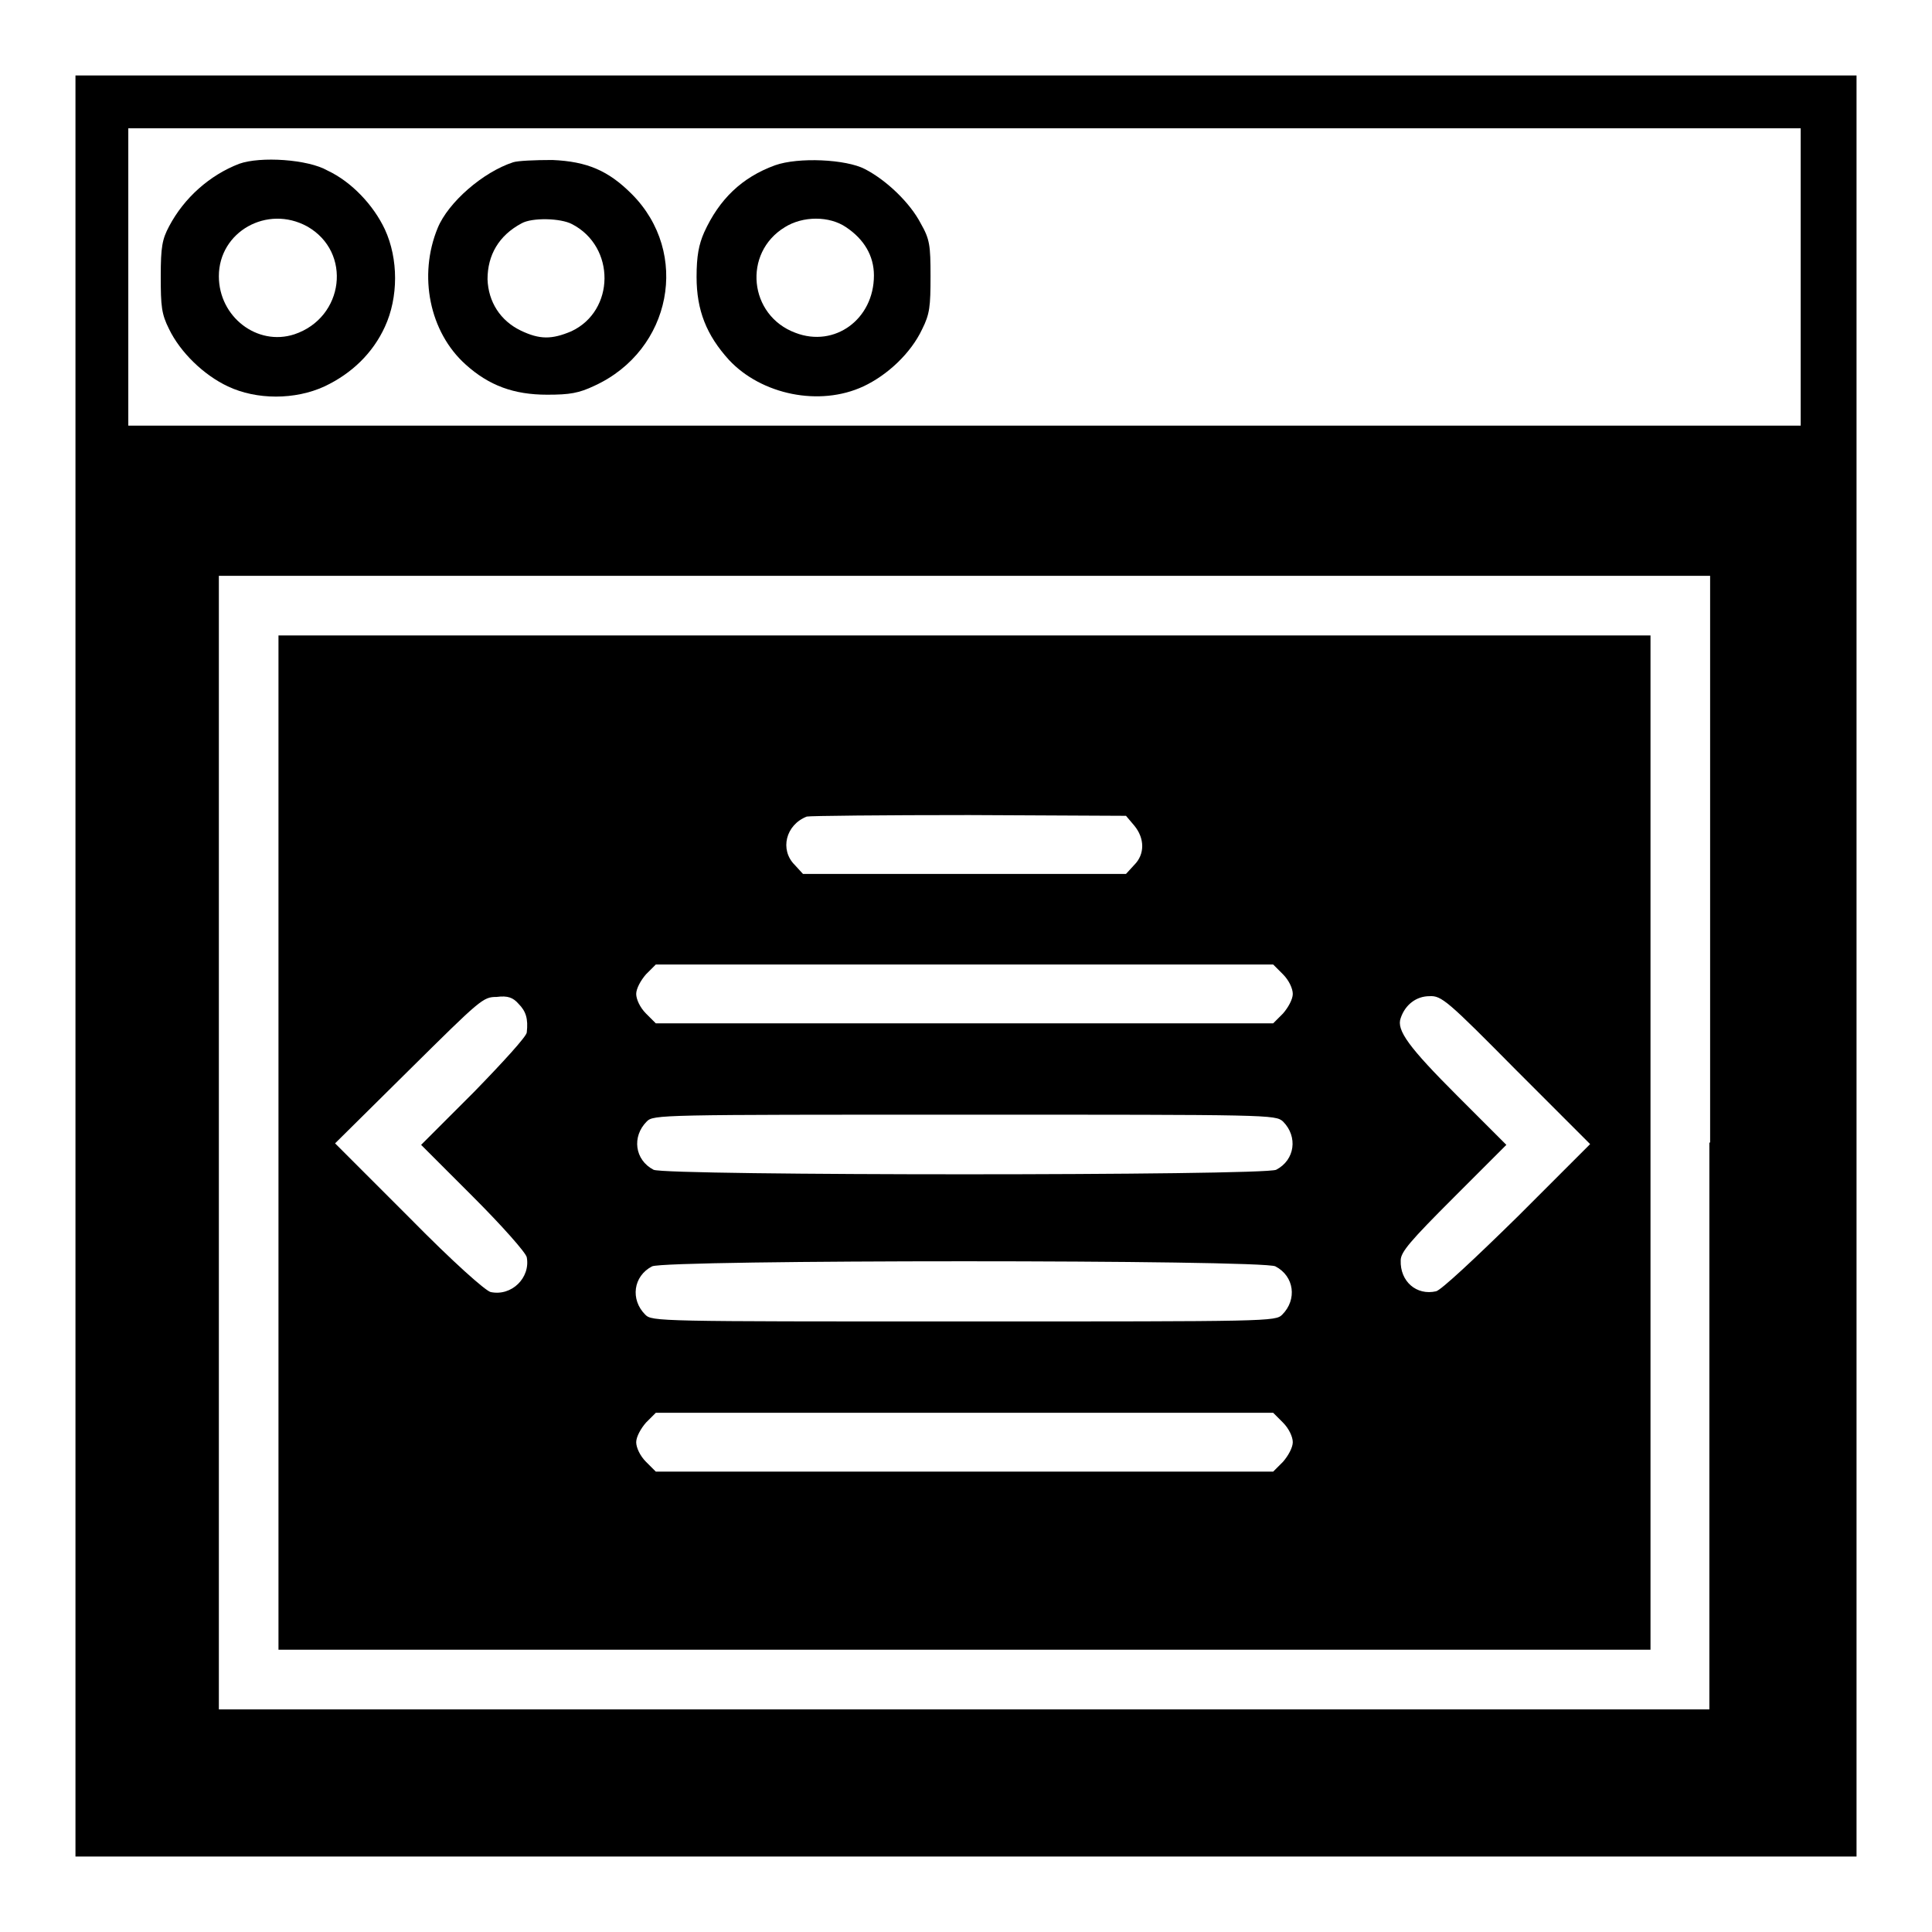
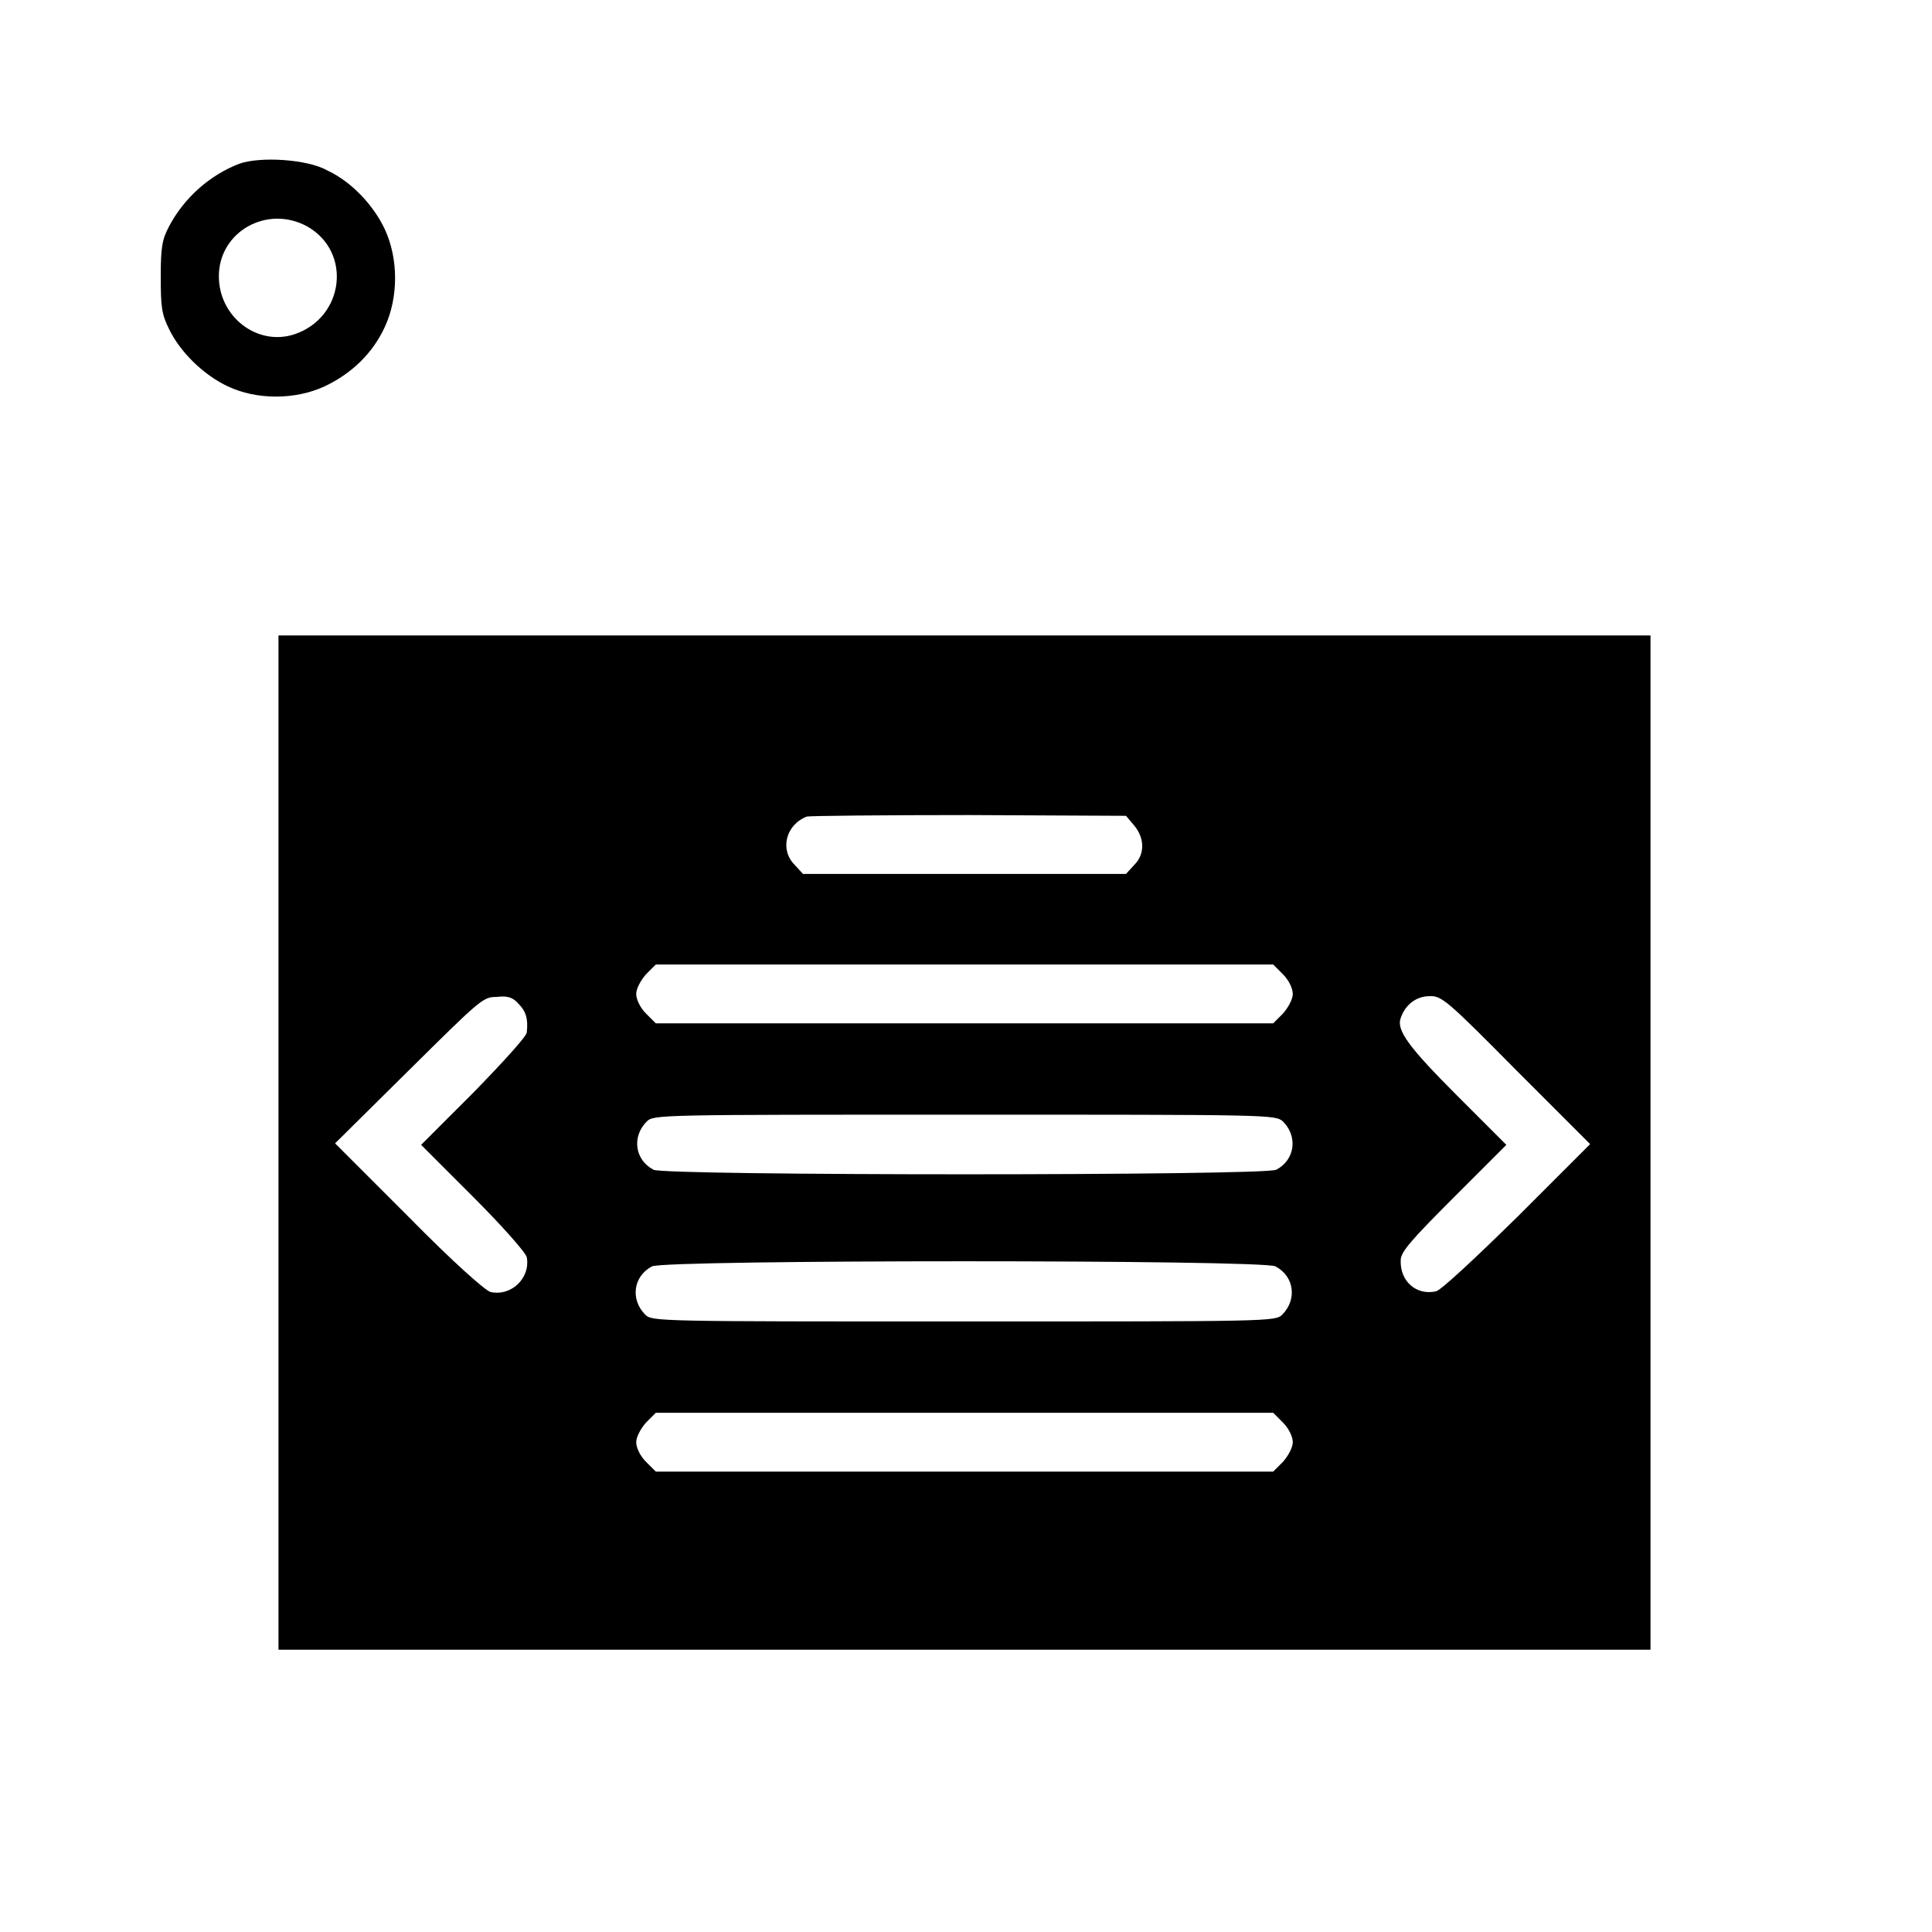
<svg xmlns="http://www.w3.org/2000/svg" version="1.1" x="0px" y="0px" viewBox="0 0 256 256" enable-background="new 0 0 256 256" xml:space="preserve">
  <g>
    <g>
      <g>
-         <path fill="#000000" d="M10,128v118h118h118V128V10H128H10V128z M238.6,36.7v19.7H127.8H17V36.7V17h110.8h110.8L238.6,36.7L238.6,36.7z M226.5,151.4v75.1h-98.8H29v-75.1V76.3h98.8h98.8V151.4z" />
        <path fill="#000000" d="M31.7,21.7c-3.9,1.5-7.3,4.5-9.3,8.3c-0.9,1.7-1.1,2.7-1.1,6.6c0,4,0.1,5,1.1,7c1.5,3.1,4.6,6.1,7.8,7.6c3.8,1.8,8.9,1.8,12.8,0c3.6-1.7,6.4-4.4,8-7.9c1.8-3.9,1.8-9,0-12.9c-1.5-3.2-4.4-6.3-7.6-7.8C40.8,21.1,34.5,20.7,31.7,21.7z M40.7,30c6,3.4,4.9,12.1-1.7,14.3c-4.9,1.6-10-2.3-10-7.7C29,30.7,35.4,27.1,40.7,30z" />
-         <path fill="#000000" d="M68,21.5c-4,1.3-8.6,5.3-10,8.7c-2.6,6.3-1.1,13.8,3.7,18.1c3.1,2.8,6.4,4,10.8,4c3,0,4.2-0.2,6.3-1.2c10.2-4.7,12.7-17.6,4.9-25.4c-3.1-3.1-5.9-4.3-10.5-4.5C70.9,21.2,68.6,21.3,68,21.5z M75.8,29.7c5.8,3,5.7,11.5-0.1,14.2C73.1,45,71.5,45,69,43.8c-2.7-1.3-4.3-3.8-4.4-6.8c0-3.2,1.5-5.8,4.5-7.4C70.5,28.8,74.3,28.9,75.8,29.7z" />
-         <path fill="#000000" d="M102.7,21.9c-4.4,1.6-7.4,4.5-9.4,8.9c-0.7,1.6-1,3.1-1,5.9c0,4.4,1.3,7.7,4.3,11c4.3,4.6,12,6.2,17.8,3.5c3.2-1.5,6.3-4.4,7.8-7.6c1-2,1.1-3,1.1-7c0-4.1-0.1-4.9-1.3-7c-1.4-2.7-4.5-5.7-7.4-7.2C112.1,21.1,105.8,20.8,102.7,21.9z M112.1,30.1c2.4,1.6,3.7,3.8,3.7,6.4c0,5.8-5.2,9.6-10.4,7.6c-6.2-2.3-7-10.6-1.4-14C106.4,28.6,109.9,28.6,112.1,30.1z" />
        <path fill="#000000" d="M36.9,151.4v67.2h90.9h90.9v-67.2V84.2h-90.9H36.9V151.4z M150.3,109.4c1.4,1.7,1.4,3.8,0,5.2l-1.1,1.2h-21.4h-21.4l-1.1-1.2c-2-2-1.2-5.3,1.6-6.4c0.4-0.1,10.1-0.2,21.5-0.2l20.8,0.1L150.3,109.4z M170,129.1c0.8,0.8,1.3,1.9,1.3,2.6c0,0.7-0.6,1.8-1.3,2.6l-1.3,1.3h-40.9H86.9l-1.3-1.3c-0.8-0.8-1.3-1.9-1.3-2.6c0-0.7,0.6-1.8,1.3-2.6l1.3-1.3h40.9h40.9L170,129.1z M68.7,133c1,1,1.3,2,1.1,3.8c0,0.5-3.2,4-7,7.9l-7,7l6.9,6.9c3.8,3.8,7,7.4,7.1,8c0.5,2.7-2,5.2-4.8,4.6c-0.7-0.2-4.8-3.8-10.9-10l-9.7-9.7l9.8-9.7c9.5-9.4,9.8-9.7,11.6-9.7C67.3,131.9,68,132.2,68.7,133z M200.9,141.8l9.8,9.8l-9.6,9.6c-5.7,5.6-10.1,9.7-10.8,9.9c-2.6,0.6-4.8-1.3-4.7-4.1c0-1.1,1.3-2.6,7-8.3l7-7l-6.5-6.5c-6.4-6.4-8.1-8.7-7.5-10.3c0.6-1.8,2.1-2.9,3.8-2.9C191,131.9,191.8,132.6,200.9,141.8z M170,148.6c2,2,1.6,5.1-0.9,6.4c-1.7,0.8-80.9,0.8-82.5,0c-2.5-1.3-2.9-4.4-0.9-6.4c0.9-0.9,1.7-0.9,42.2-0.9C168.2,147.7,169,147.7,170,148.6z M169,167.8c2.5,1.3,2.9,4.4,0.9,6.4c-0.9,0.9-1.7,0.9-42.2,0.9c-40.5,0-41.3,0-42.2-0.9c-2-2-1.6-5.1,0.9-6.4C88.2,166.9,167.4,166.9,169,167.8z M170,188.5c0.8,0.8,1.3,1.9,1.3,2.6c0,0.7-0.6,1.8-1.3,2.6l-1.3,1.3h-40.9H86.9l-1.3-1.3c-0.8-0.8-1.3-1.9-1.3-2.6c0-0.7,0.6-1.8,1.3-2.6l1.3-1.3h40.9h40.9L170,188.5z" />
      </g>
    </g>
  </g>
</svg>